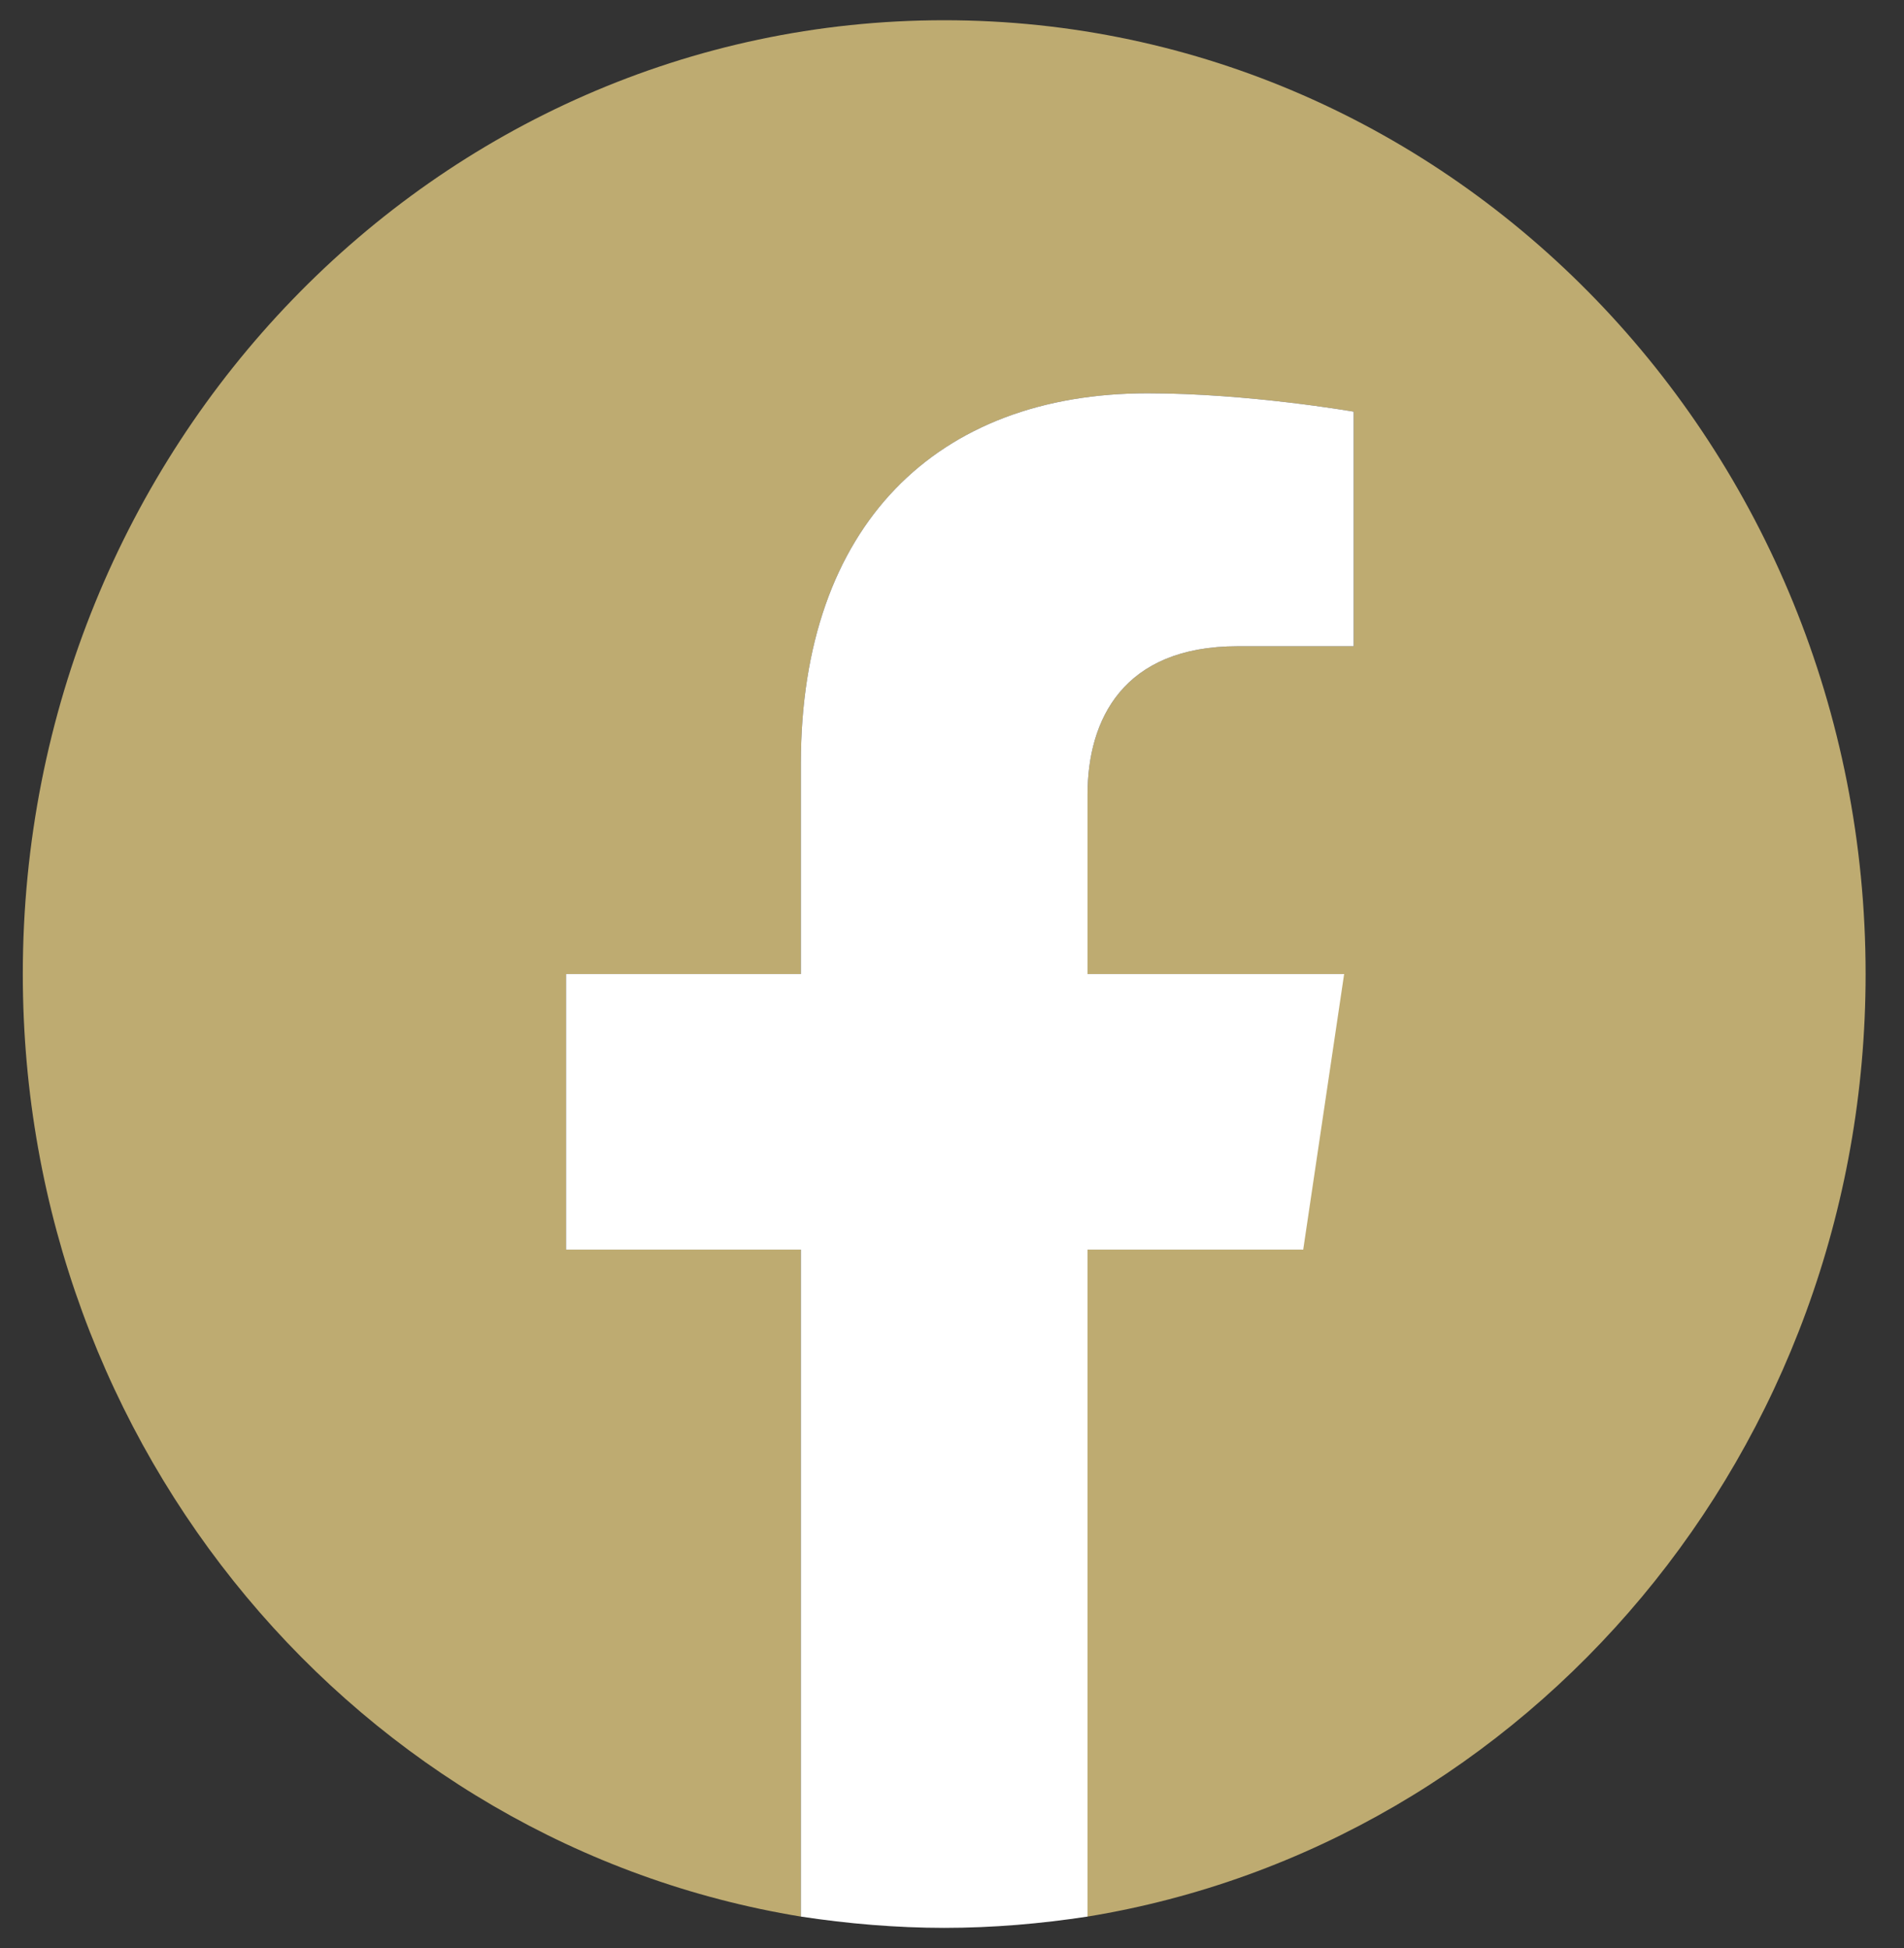
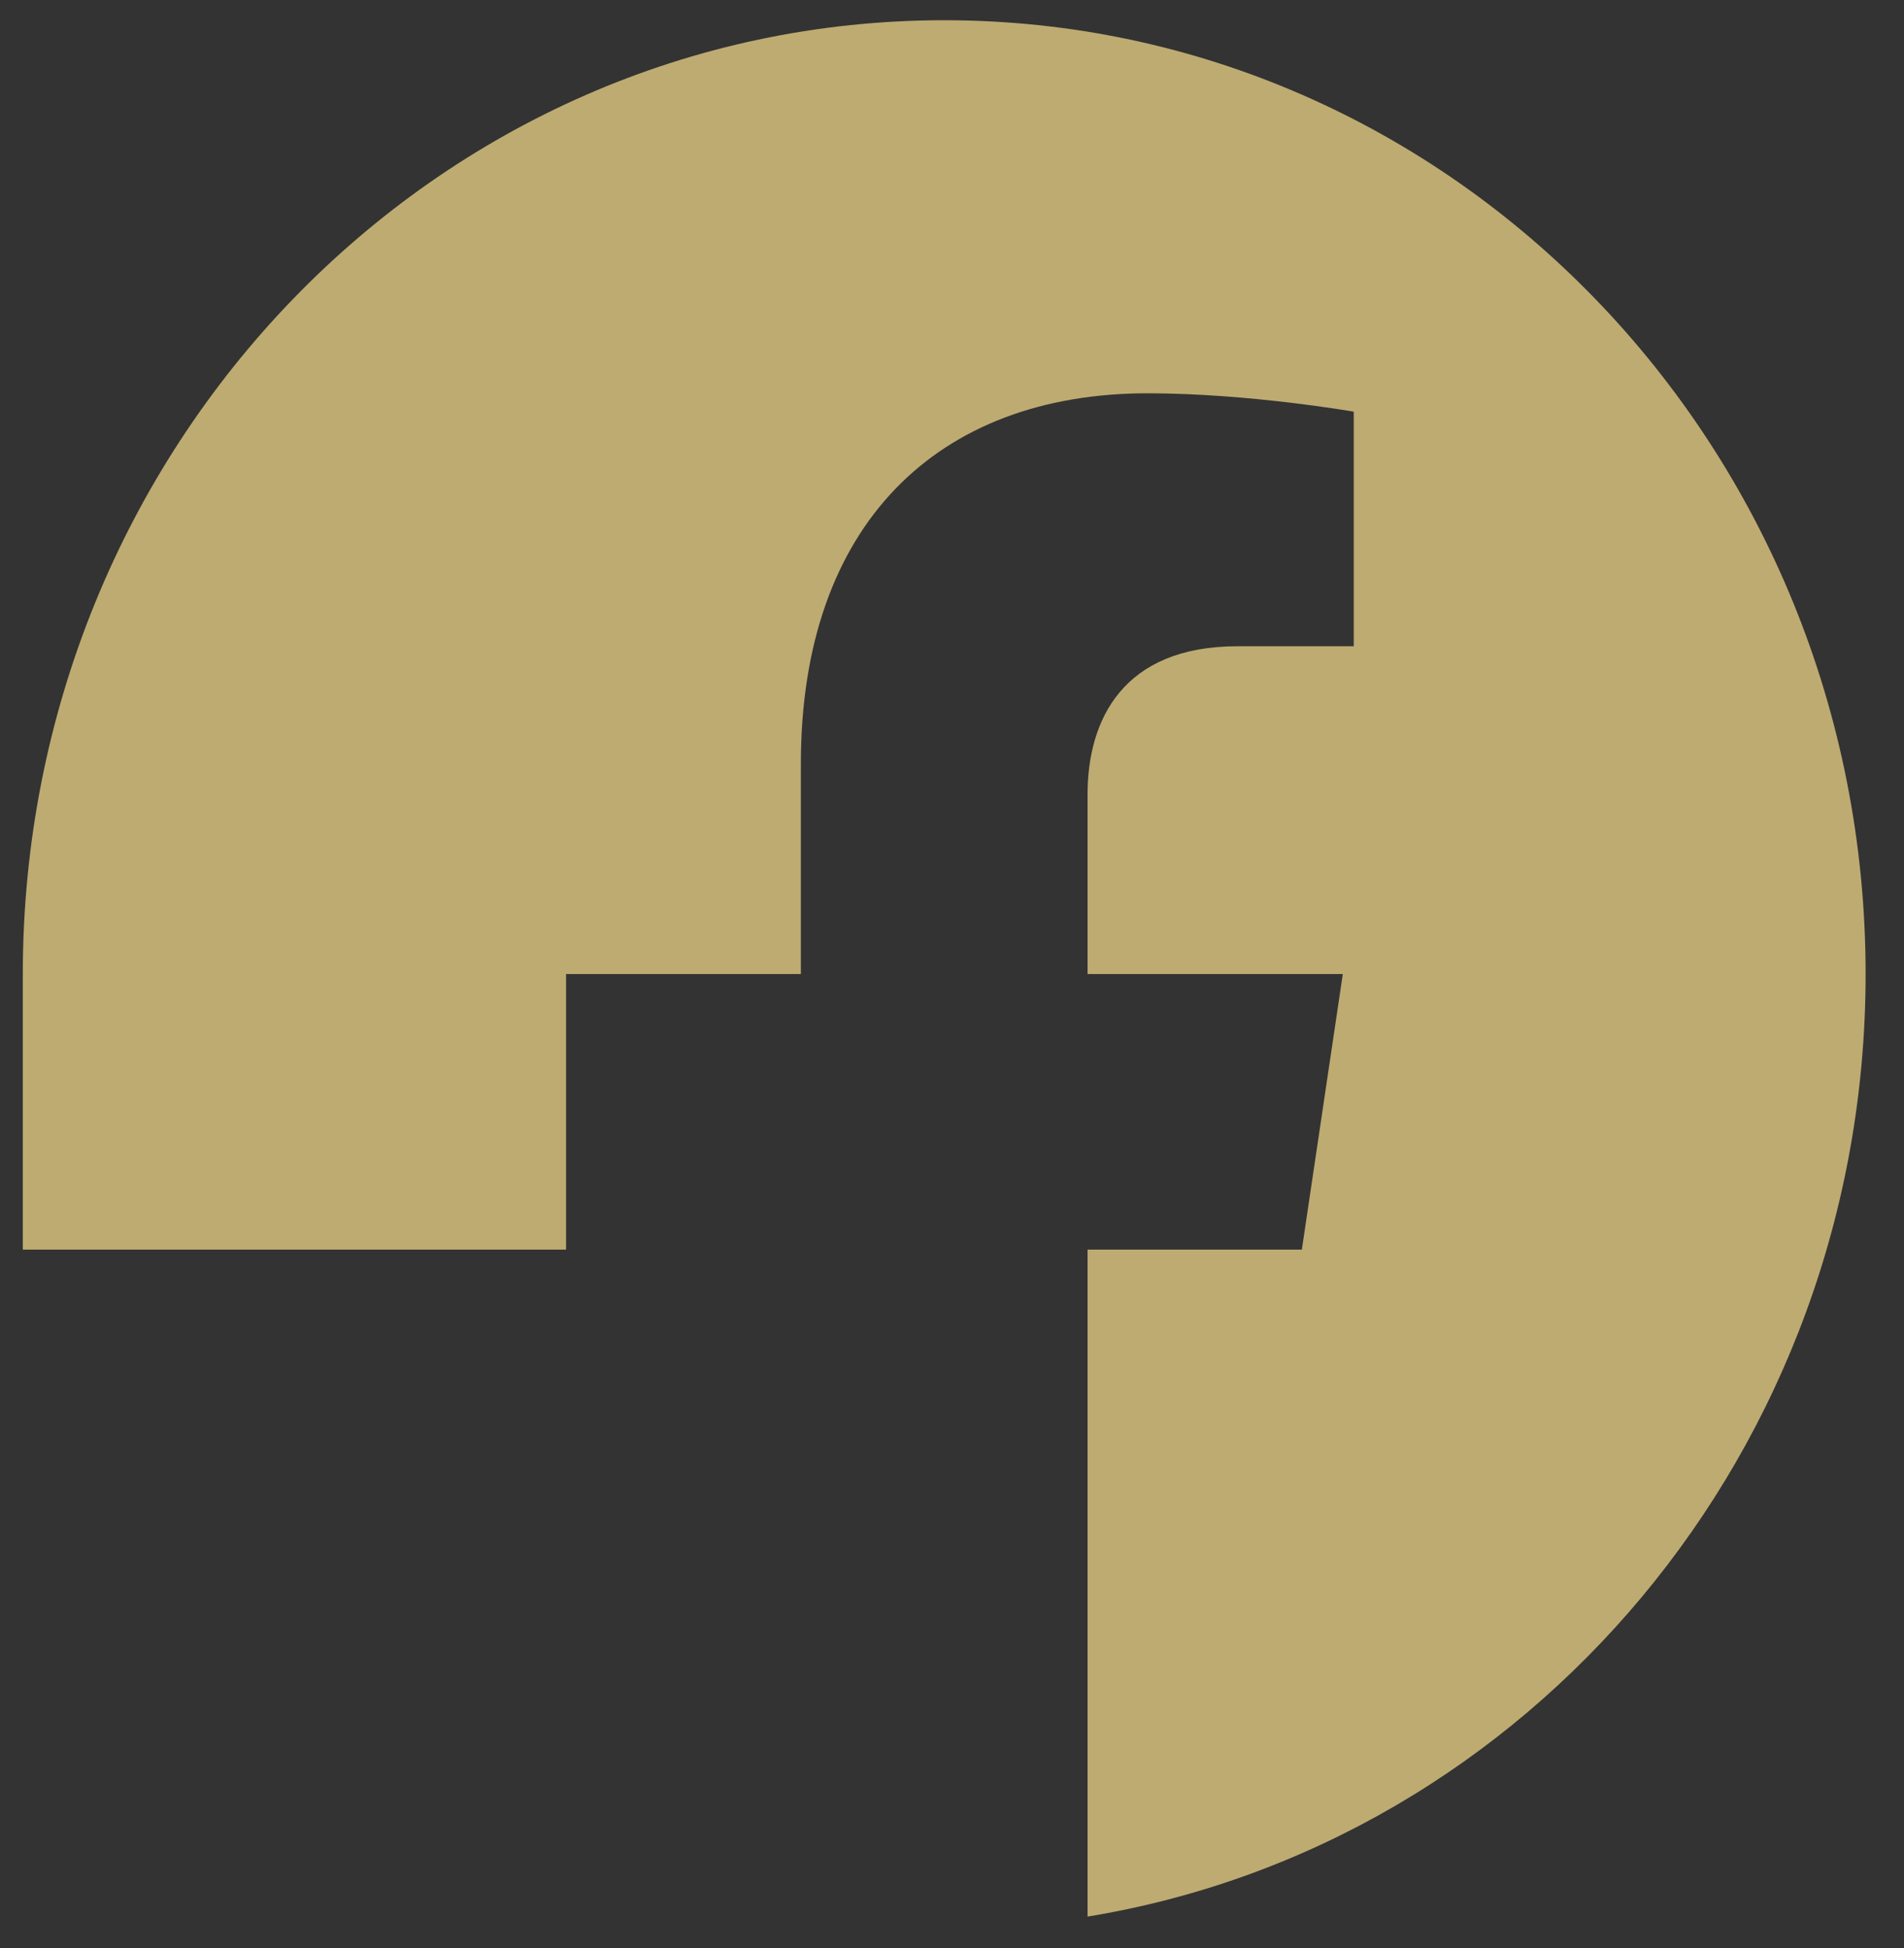
<svg xmlns="http://www.w3.org/2000/svg" width="43" height="44" viewBox="0 0 43 44" fill="none">
  <rect x="0" y="0" width="43" height="44" fill="#333333" stroke="none" />
  <g clip-path="url(#clip0_1228_13077)">
-     <path d="M42.133 22C42.133 10.096 32.823 0.457 21.324 0.457C9.825 0.457 0.515 10.096 0.515 22C0.515 32.756 8.129 41.66 18.087 43.288V28.224H12.784V22H18.087V17.245C18.087 11.851 21.17 8.883 25.917 8.883C28.199 8.883 30.573 9.298 30.573 9.298V14.596H27.952C25.362 14.596 24.561 16.255 24.561 17.947V22H30.326L29.401 28.224H24.561V43.288C34.519 41.66 42.133 32.756 42.133 22Z" fill="#BEAB71" />
-     <path d="M29.432 28.224L30.356 22H24.561V17.947C24.561 16.255 25.362 14.596 27.952 14.596H30.572V9.298C30.572 9.298 28.198 8.883 25.917 8.883C21.169 8.883 18.087 11.851 18.087 17.245V22H12.784V28.224H18.087V43.288C19.135 43.448 20.245 43.543 21.324 43.543C22.433 43.543 23.512 43.448 24.561 43.288V28.224H29.432Z" fill="white" />
+     <path d="M42.133 22C42.133 10.096 32.823 0.457 21.324 0.457C9.825 0.457 0.515 10.096 0.515 22V28.224H12.784V22H18.087V17.245C18.087 11.851 21.17 8.883 25.917 8.883C28.199 8.883 30.573 9.298 30.573 9.298V14.596H27.952C25.362 14.596 24.561 16.255 24.561 17.947V22H30.326L29.401 28.224H24.561V43.288C34.519 41.66 42.133 32.756 42.133 22Z" fill="#BEAB71" />
  </g>
  <defs>
    <clipPath id="clip0_1228_13077">
      <rect width="41.618" height="43.086" fill="white" transform="translate(0.515 0.457)" />
    </clipPath>
  </defs>
</svg>